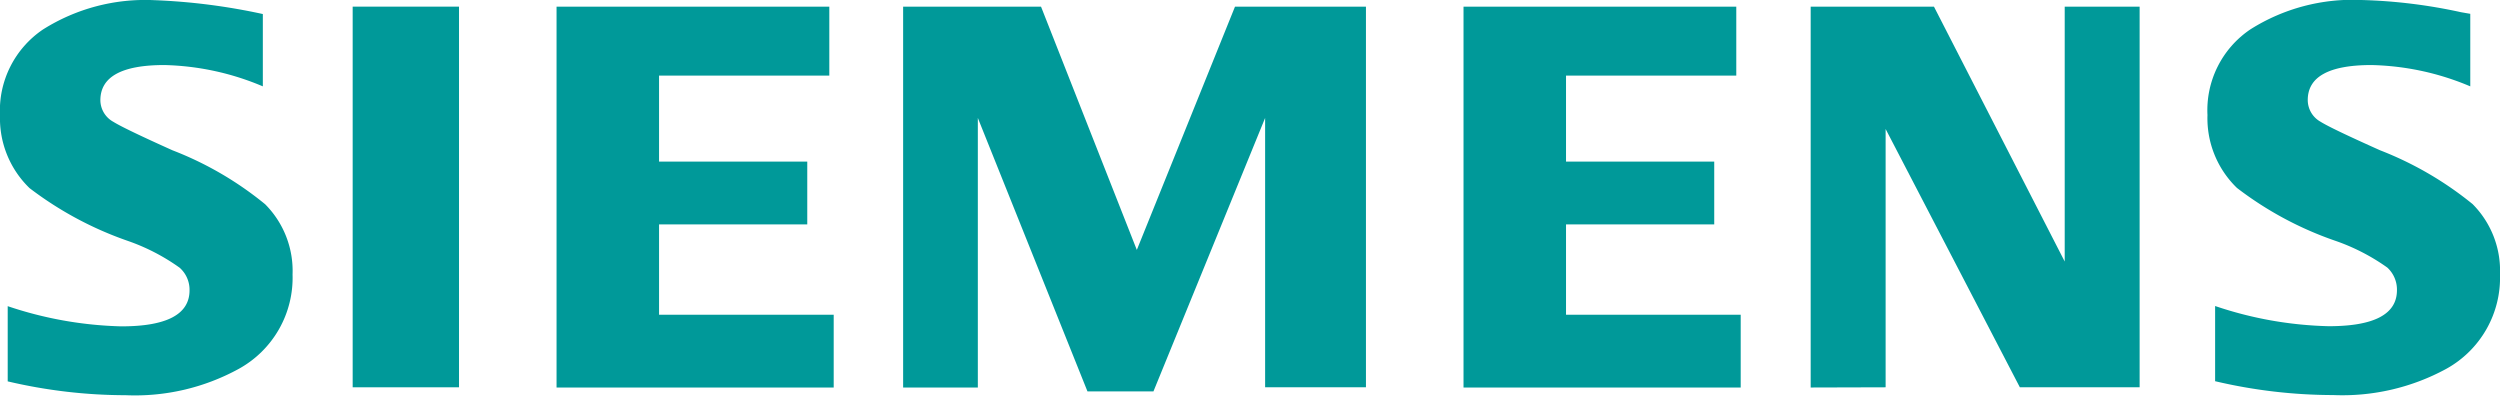
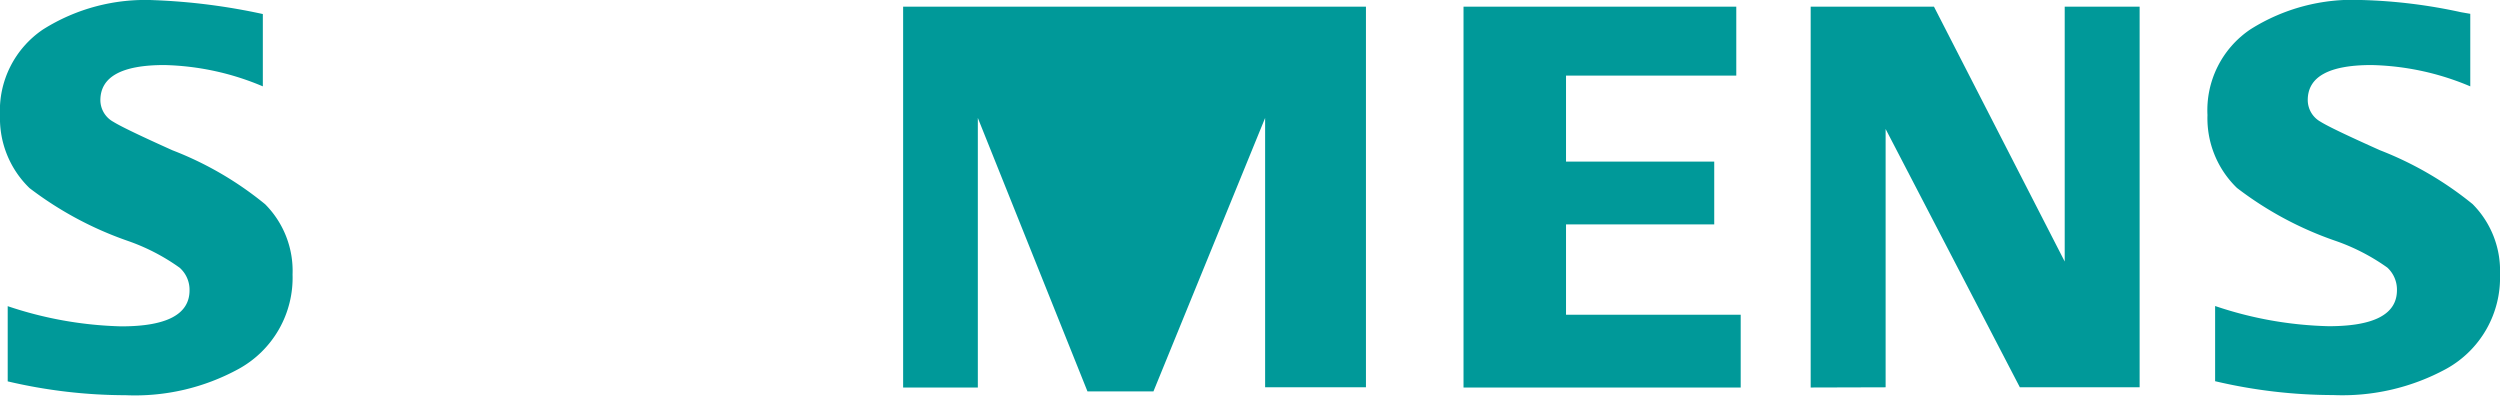
<svg xmlns="http://www.w3.org/2000/svg" width="82.095" height="13.053" viewBox="0 0 82.095 13.053">
  <path d="M0,13.053H82.1V0H0Z" fill="none" />
  <g transform="translate(0 0.005)">
    <path d="M.253,12.575V10.106a12.628,12.628,0,0,0,3.731.663q2.24,0,2.24-1.184A.967.967,0,0,0,5.9,8.844a6.688,6.688,0,0,0-1.71-.884A11.56,11.56,0,0,1,.97,6.229,3.187,3.187,0,0,1,0,3.845,3.215,3.215,0,0,1,1.413,1.019,6.288,6.288,0,0,1,5.053.057,20.316,20.316,0,0,1,8.631.513V2.888a8.764,8.764,0,0,0-3.235-.7q-2.1,0-2.1,1.157a.815.815,0,0,0,.424.706q.353.221,1.943.936A11.11,11.11,0,0,1,8.707,6.759a3.1,3.1,0,0,1,.9,2.306,3.415,3.415,0,0,1-1.767,3.1,7.089,7.089,0,0,1-3.711.865,17.019,17.019,0,0,1-3.878-.455Z" transform="translate(0 -0.057)" fill="#099" fill-rule="evenodd" />
-     <path d="M141.063,2.7h3.492v12.5h-3.492Z" transform="translate(-129.482 -2.487)" fill="#099" fill-rule="evenodd" />
-     <path d="M222.616,15.207V2.7h8.957V4.965h-5.591V7.789h4.867V9.851h-4.867v2.967h5.735v2.389Z" transform="translate(-204.34 -2.487)" fill="#099" fill-rule="evenodd" />
-     <path d="M361.247,15.207V2.7h4.528l3.146,7.989L372.145,2.7h4.3v12.5h-3.311V6.355l-3.667,8.979H367.3l-3.6-8.979v8.852Z" transform="translate(-331.59 -2.487)" fill="#099" fill-rule="evenodd" />
+     <path d="M361.247,15.207V2.7h4.528L372.145,2.7h4.3v12.5h-3.311V6.355l-3.667,8.979H367.3l-3.6-8.979v8.852Z" transform="translate(-331.59 -2.487)" fill="#099" fill-rule="evenodd" />
    <path d="M585.411,15.207V2.7h8.957V4.965h-5.591V7.789h4.867V9.851h-4.867v2.967h5.736v2.389Z" transform="translate(-537.352 -2.487)" fill="#099" fill-rule="evenodd" />
    <path d="M724.271,15.207V2.7h4.048l4.294,8.37V2.7h2.46v12.5H731.14l-4.408-8.482v8.482Z" transform="translate(-664.812 -2.487)" fill="#099" fill-rule="evenodd" />
    <path d="M883.228,12.574V10.1a12.5,12.5,0,0,0,3.731.663q2.241,0,2.24-1.184a.983.983,0,0,0-.316-.741,6.724,6.724,0,0,0-1.719-.884,11.413,11.413,0,0,1-3.218-1.731,3.181,3.181,0,0,1-.969-2.393,3.2,3.2,0,0,1,1.413-2.817,6.285,6.285,0,0,1,3.64-.962,17.346,17.346,0,0,1,3.268.4l.309.054V2.887a8.783,8.783,0,0,0-3.243-.7q-2.1,0-2.094,1.157a.815.815,0,0,0,.423.706q.336.213,1.952.936a11.282,11.282,0,0,1,3.038,1.767,3.1,3.1,0,0,1,.9,2.306,3.419,3.419,0,0,1-1.757,3.1,7.136,7.136,0,0,1-3.719.865,17.006,17.006,0,0,1-3.879-.455Z" transform="translate(-810.488 -0.056)" fill="#099" fill-rule="evenodd" />
  </g>
</svg>